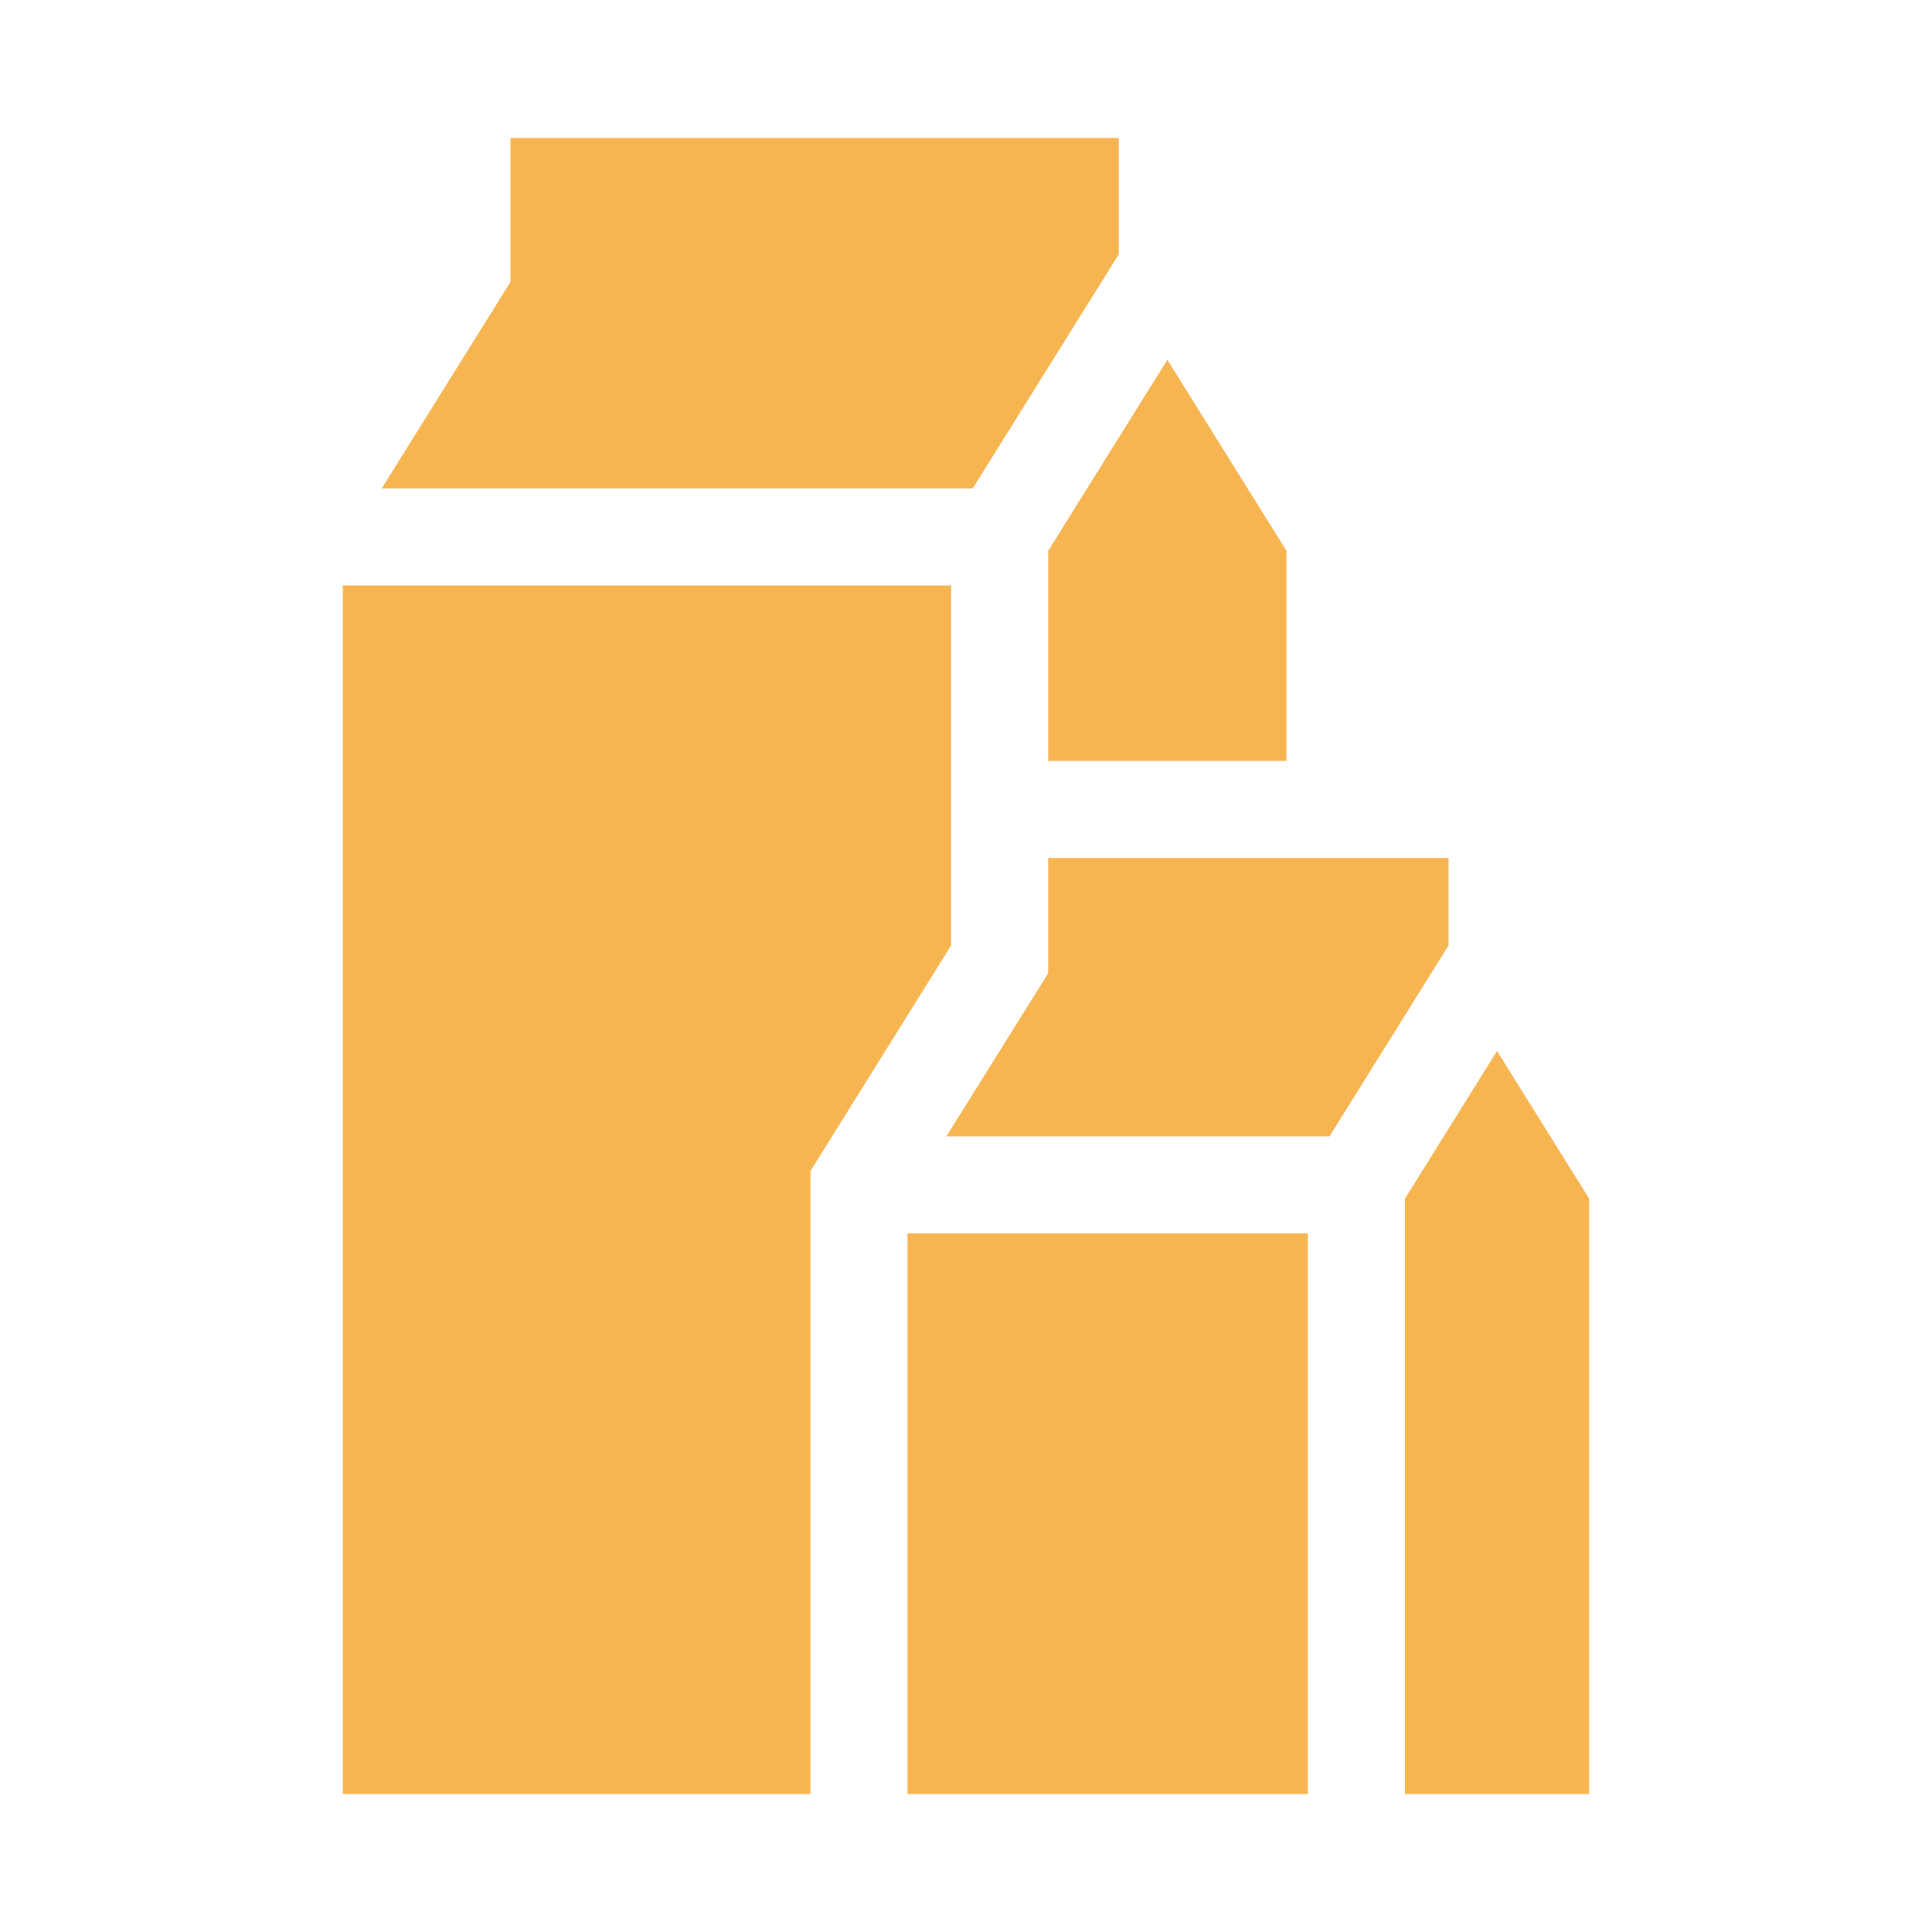
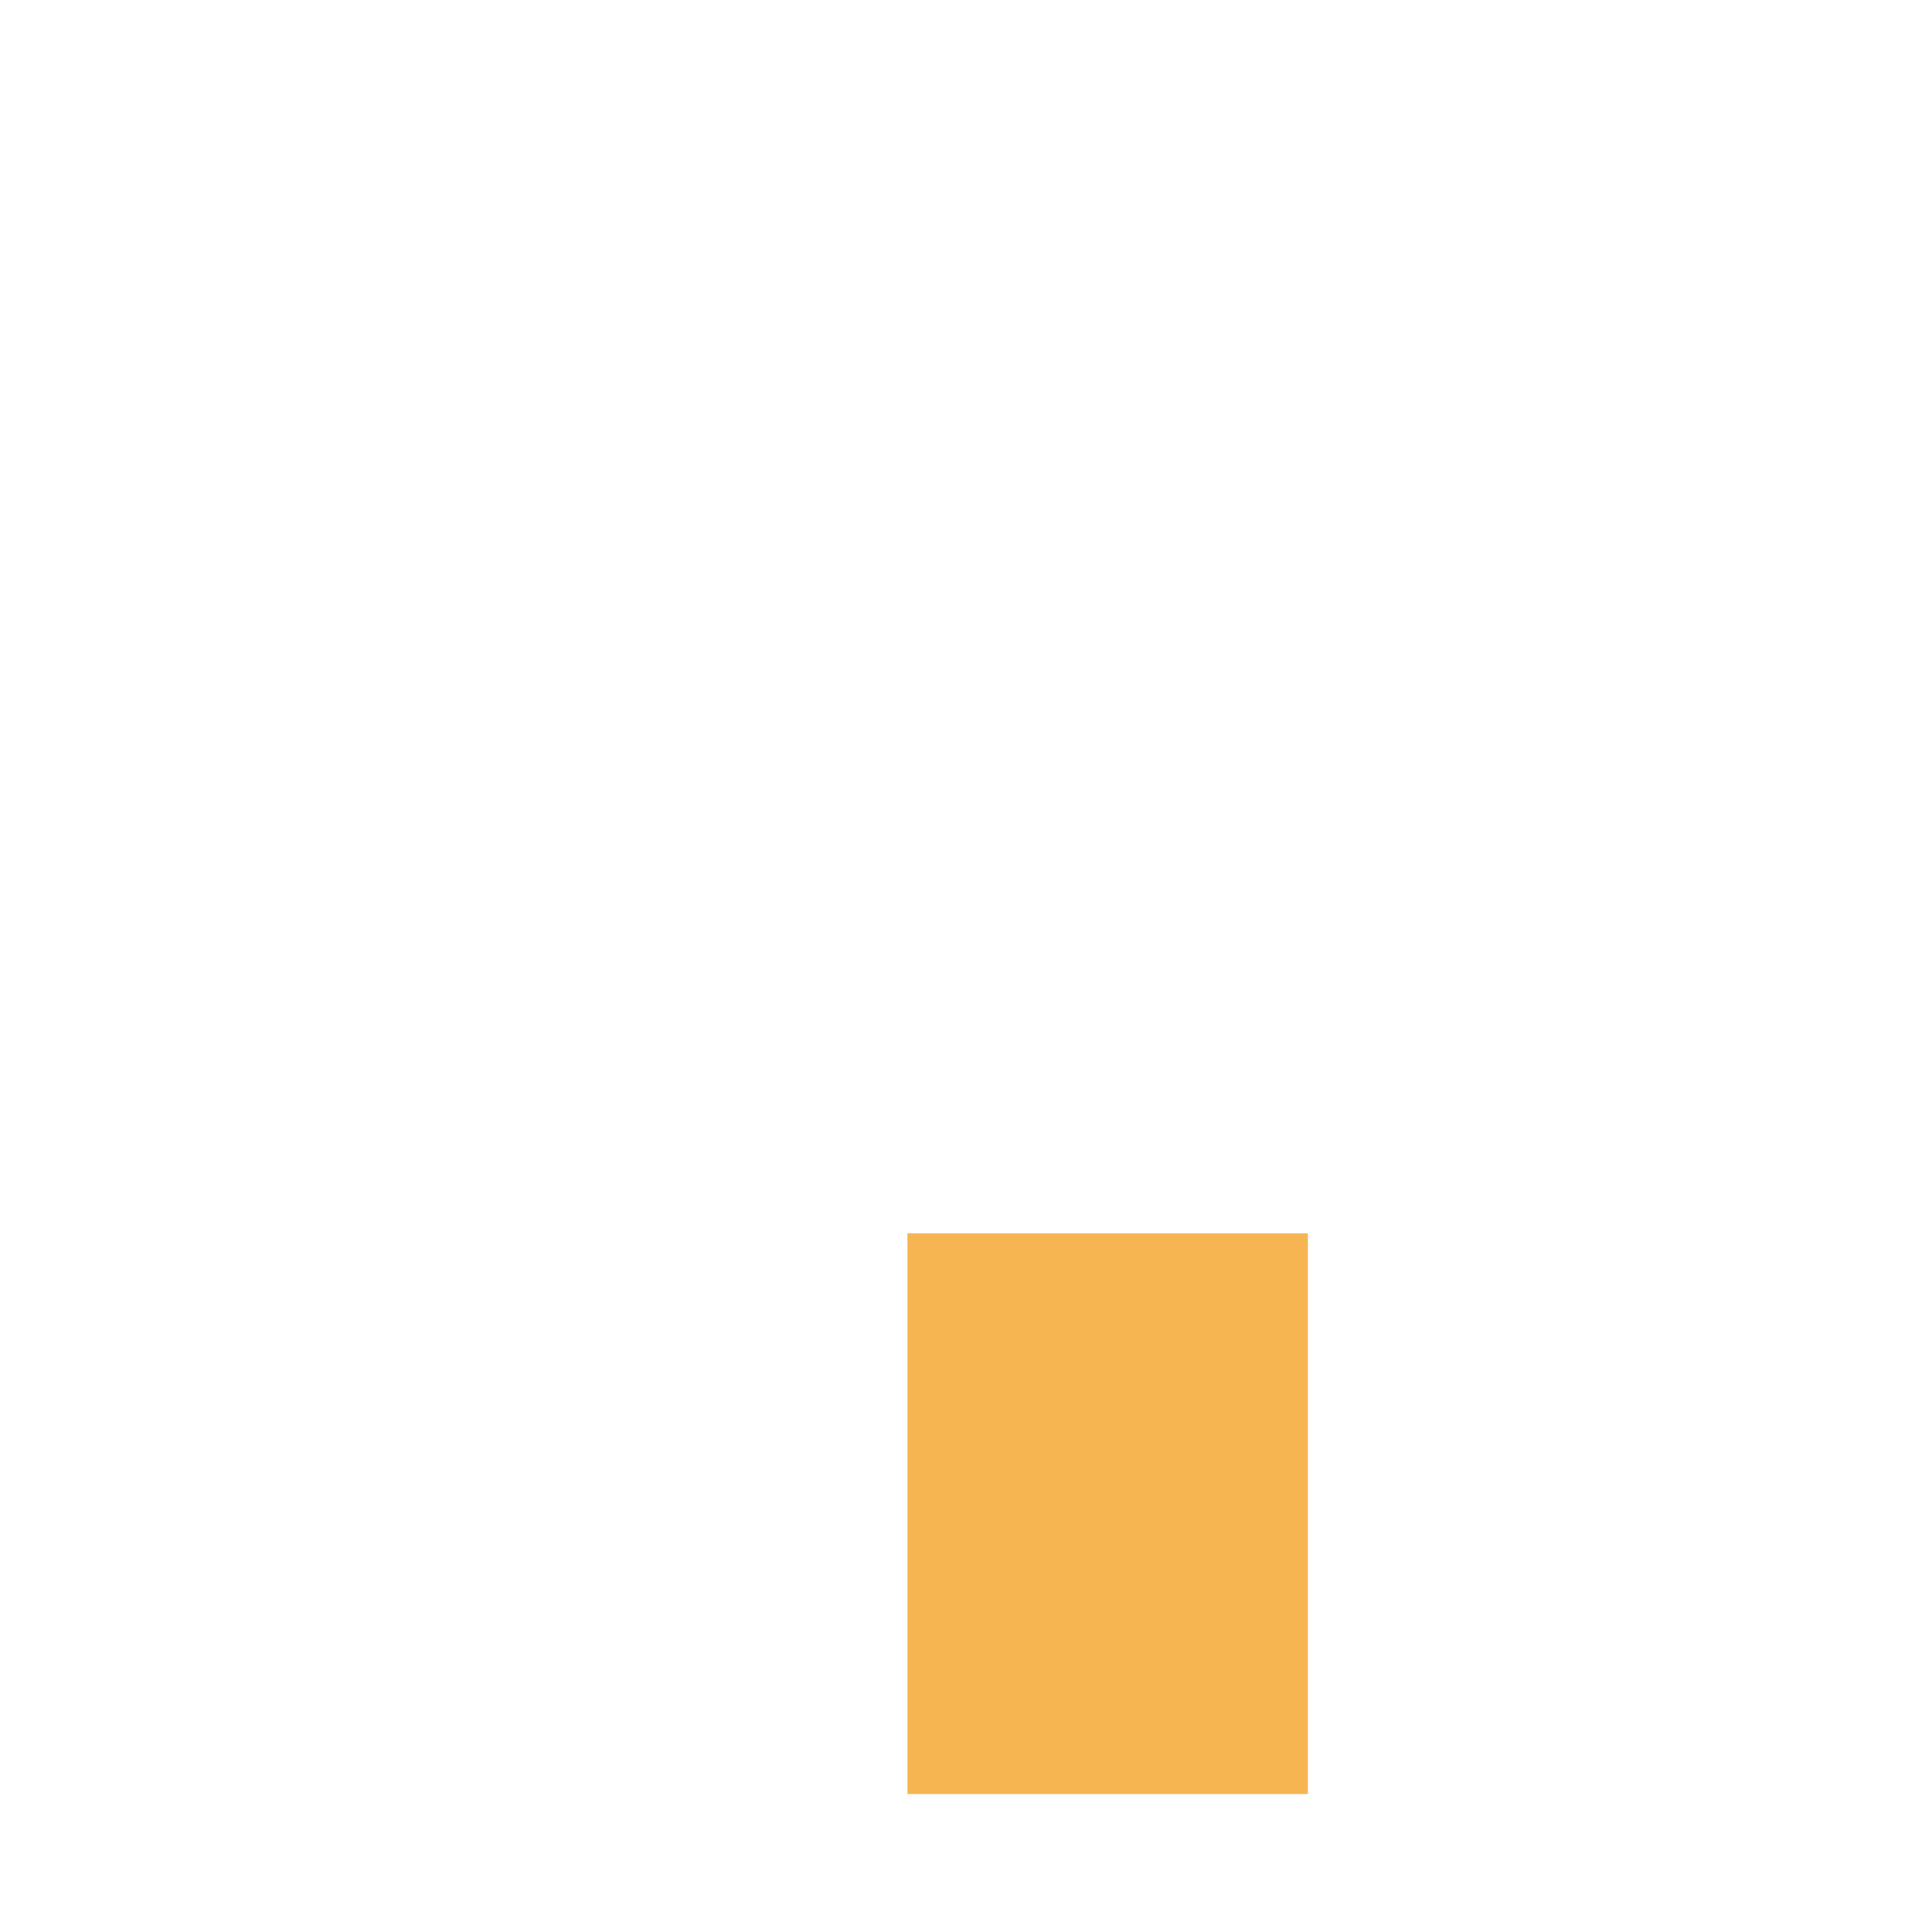
<svg xmlns="http://www.w3.org/2000/svg" width="28" height="28" viewBox="0 0 28 28" fill="none">
-   <path d="M15.191 11.028H18.645V7.984L16.918 5.214L15.191 7.984V11.028Z" fill="#F7B551" />
-   <path d="M13.784 8.485H4.968V26H11.746V16.971L13.784 13.702V8.485Z" fill="#F7B551" />
-   <path d="M16.215 3.684V2H7.398V4.087L5.532 7.079H14.097L16.215 3.684Z" fill="#F7B551" />
-   <path d="M21.696 15.232L20.361 17.373V26H23.032V17.373L21.696 15.232Z" fill="#F7B551" />
  <path d="M13.152 17.875H18.955V26H13.152V17.875Z" fill="#F7B551" />
-   <path d="M20.993 12.435H15.191V14.105L13.716 16.469H19.268L20.993 13.702V12.435Z" fill="#F7B551" />
</svg>